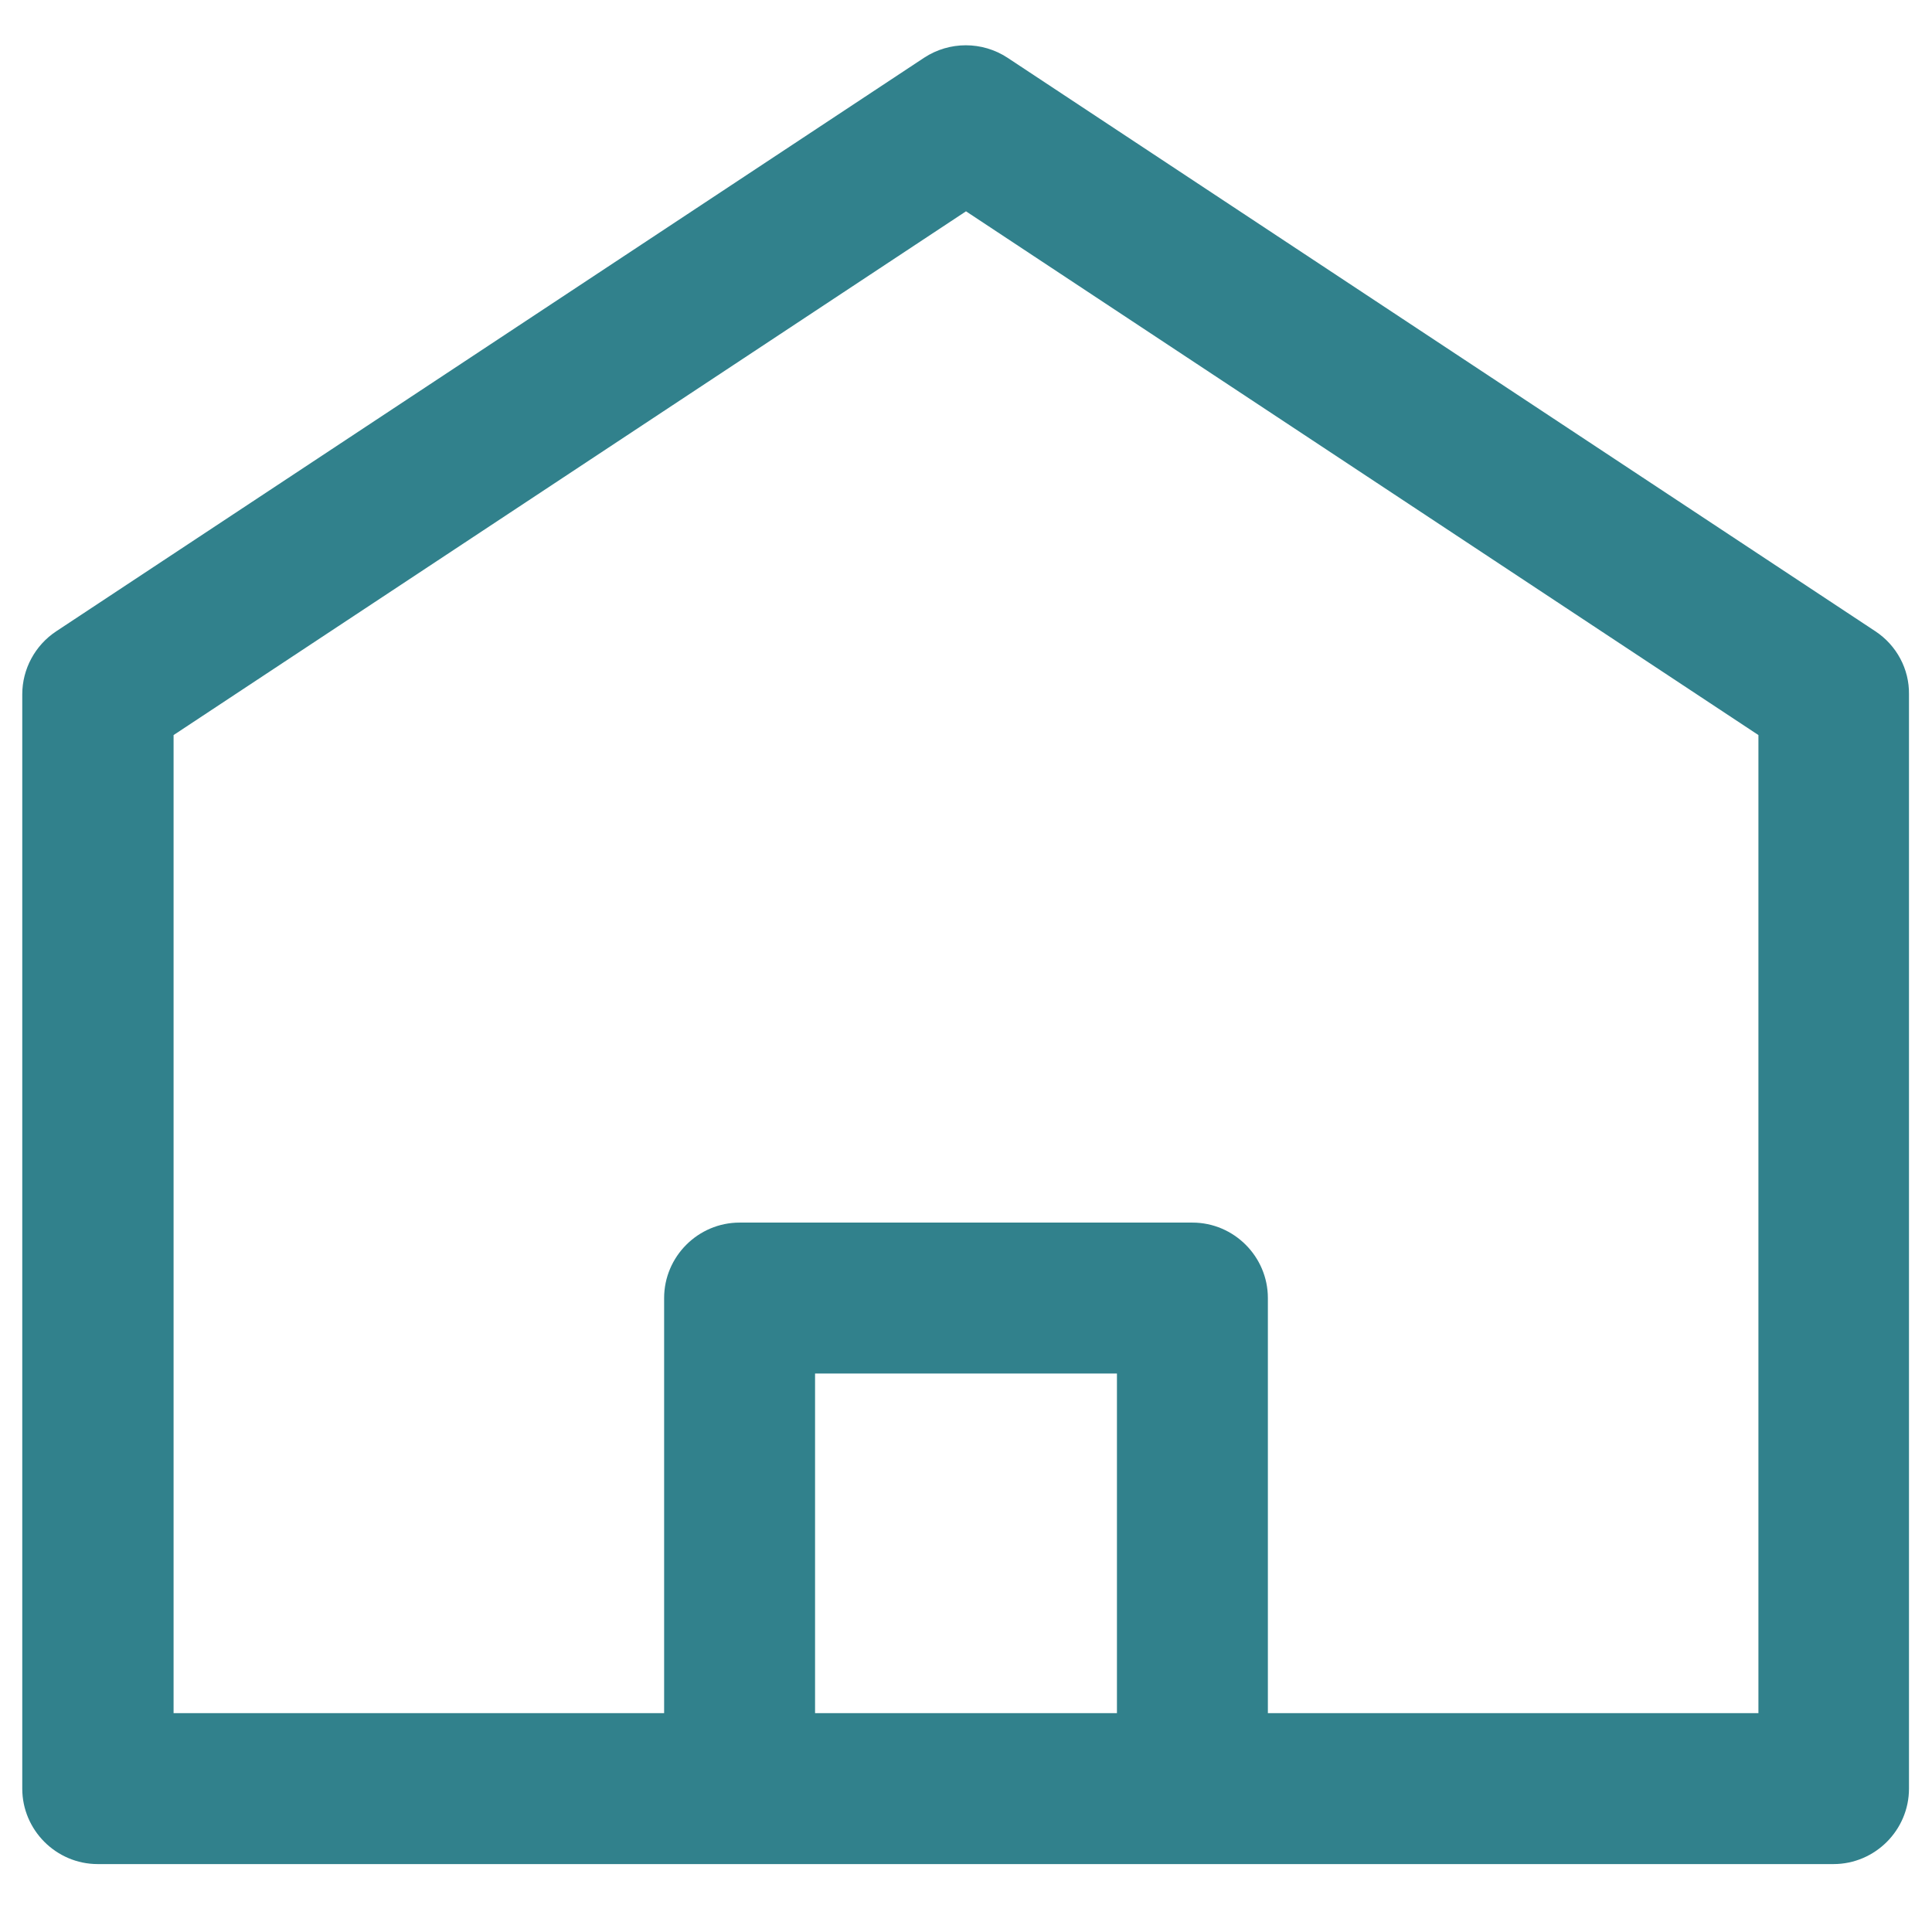
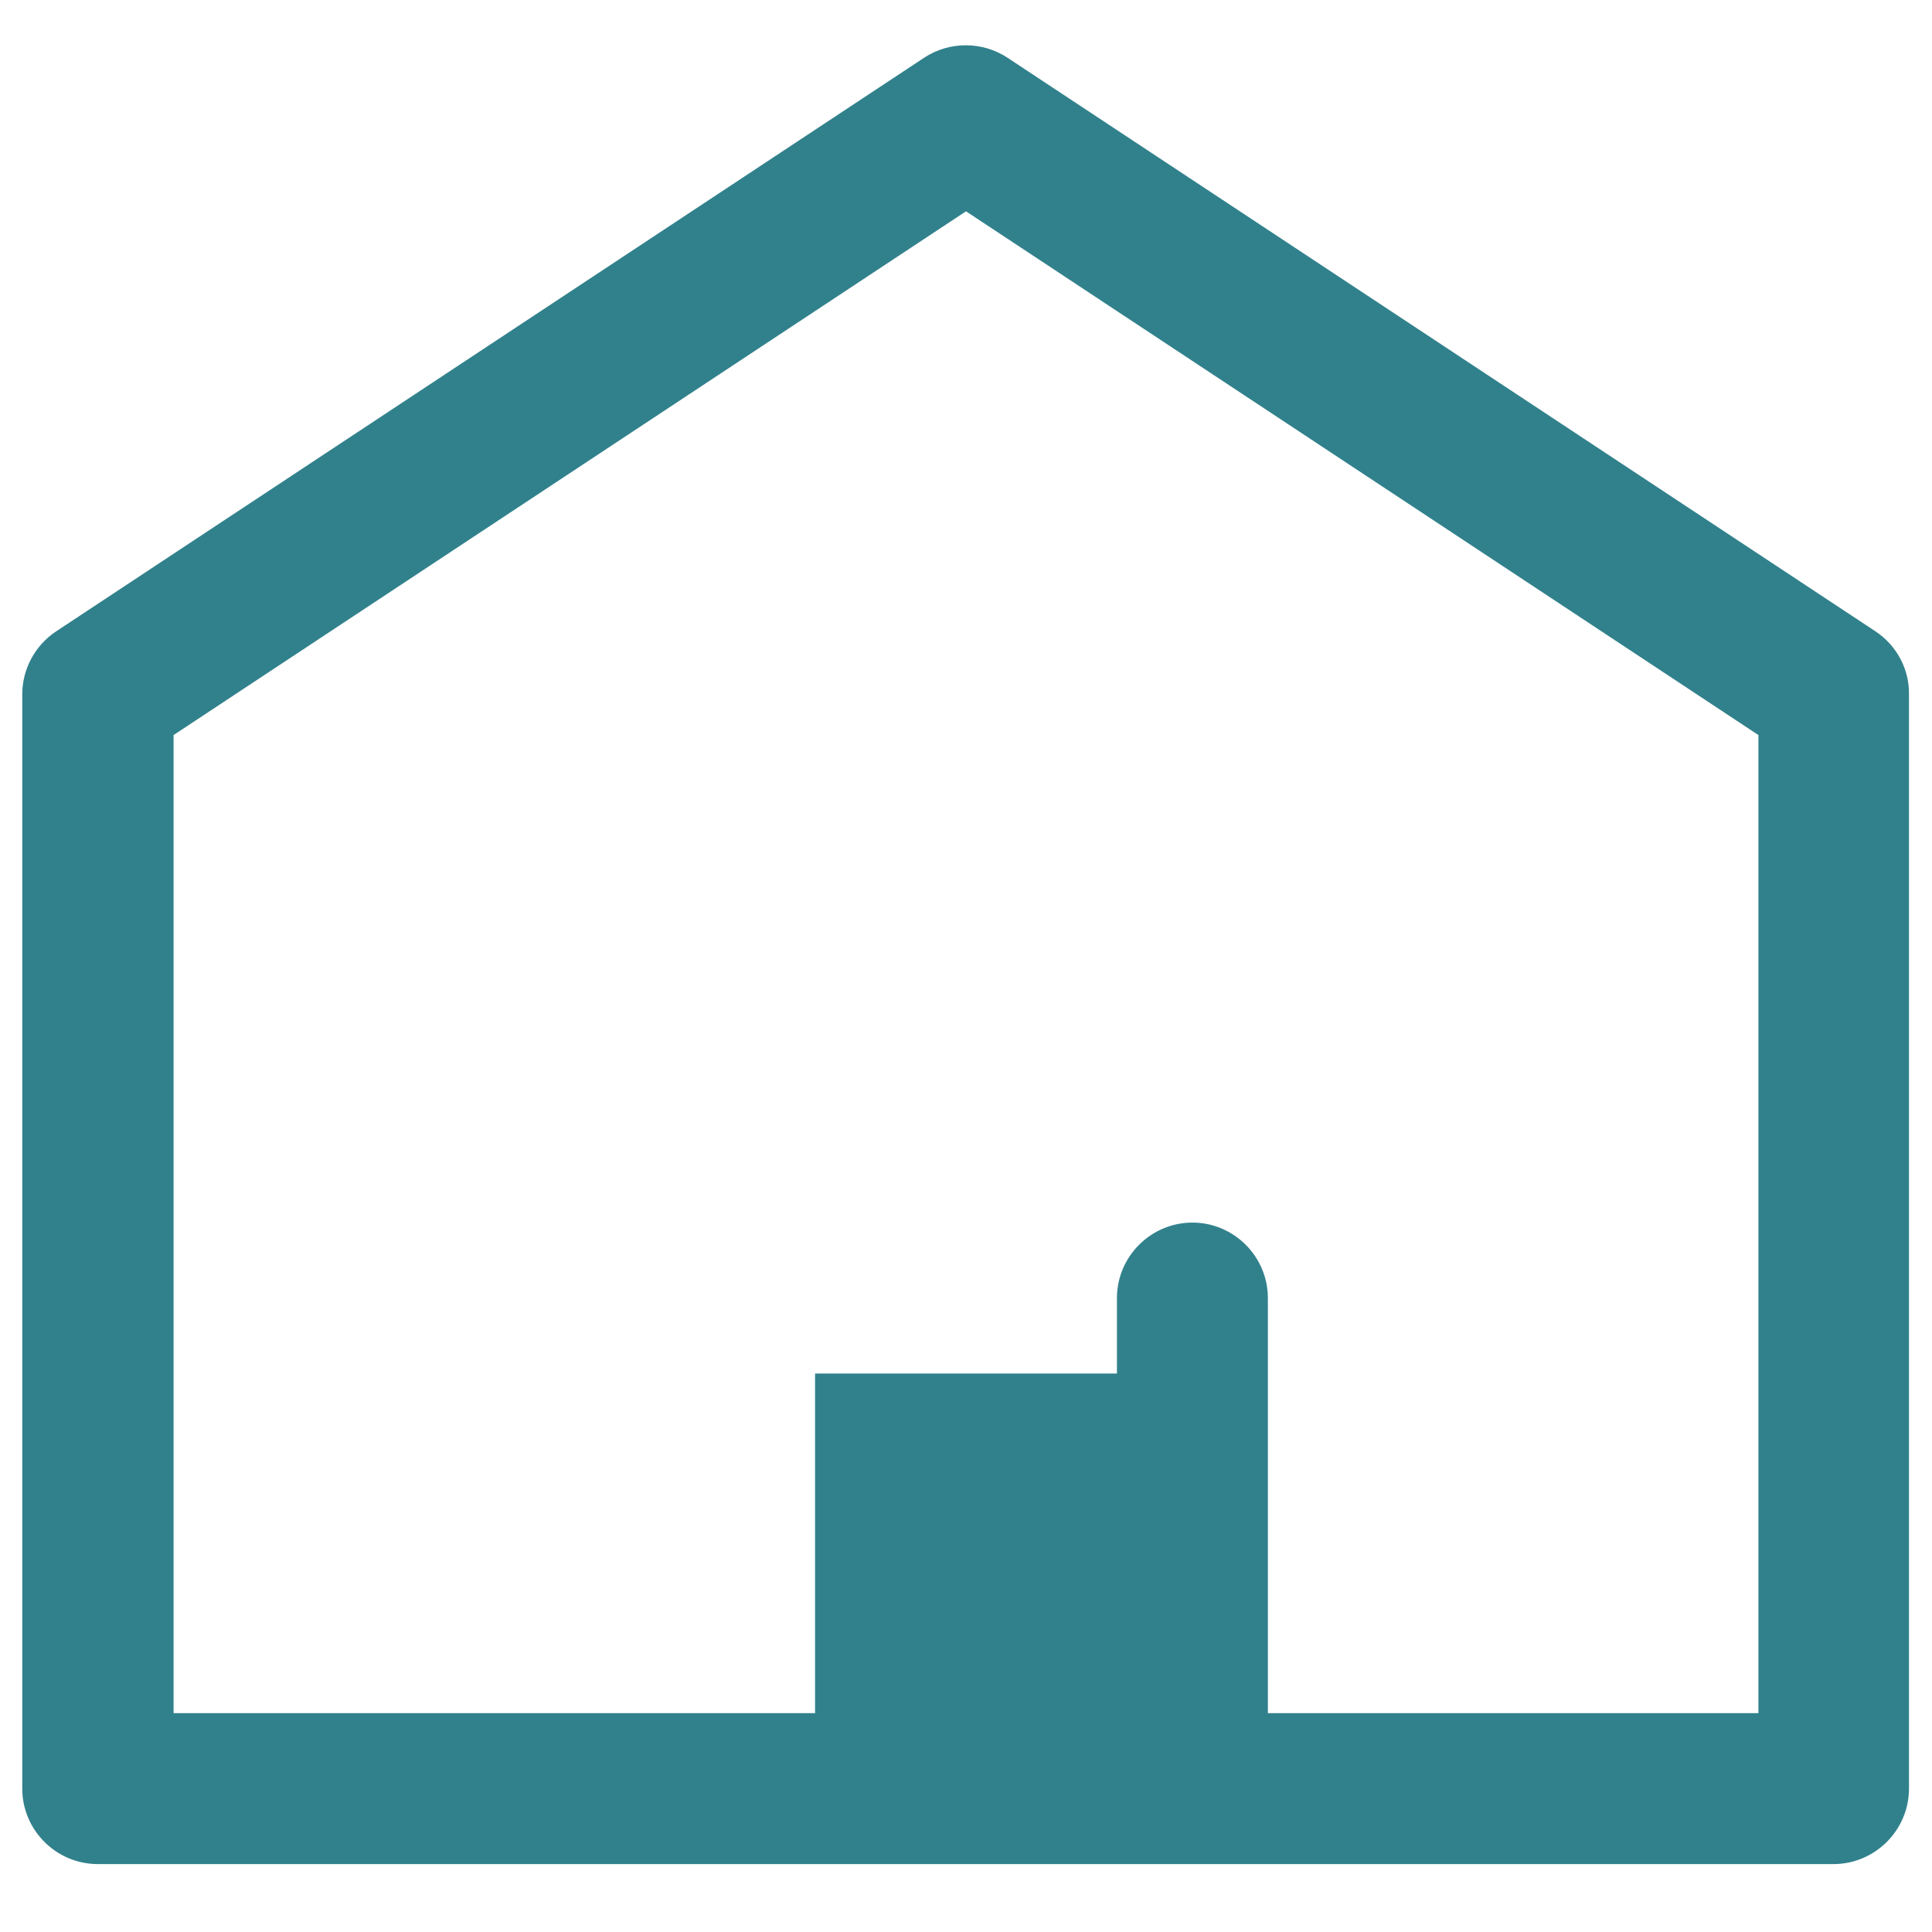
<svg xmlns="http://www.w3.org/2000/svg" version="1.1" id="Capa_1" x="0px" y="0px" viewBox="0 0 512 512" style="enable-background:new 0 0 512 512;" xml:space="preserve">
  <style type="text/css">
	.st0{fill:#31818C;}
</style>
  <g>
    <g>
-       <path class="st0" d="M497,167.3l-230-152c-6.7-4.4-15.4-4.4-22.1,0l-230,152c-5.6,3.7-9,10-9,16.7v290c0,11,9,20,20,20    c5.8,0,444.3,0,460,0c11,0,20-9,20-20V184C506,177.3,502.6,171,497,167.3z M296,454h-80v-90h80V454z M466,454H336V344    c0-11-9-20-20-20H196c-11,0-20,9-20,20v110H46V194.8L256,56l210,138.8V454z" />
+       <path class="st0" d="M497,167.3l-230-152c-6.7-4.4-15.4-4.4-22.1,0l-230,152c-5.6,3.7-9,10-9,16.7v290c0,11,9,20,20,20    c5.8,0,444.3,0,460,0c11,0,20-9,20-20V184C506,177.3,502.6,171,497,167.3z M296,454h-80v-90h80V454z M466,454H336V344    c0-11-9-20-20-20c-11,0-20,9-20,20v110H46V194.8L256,56l210,138.8V454z" />
    </g>
  </g>
</svg>